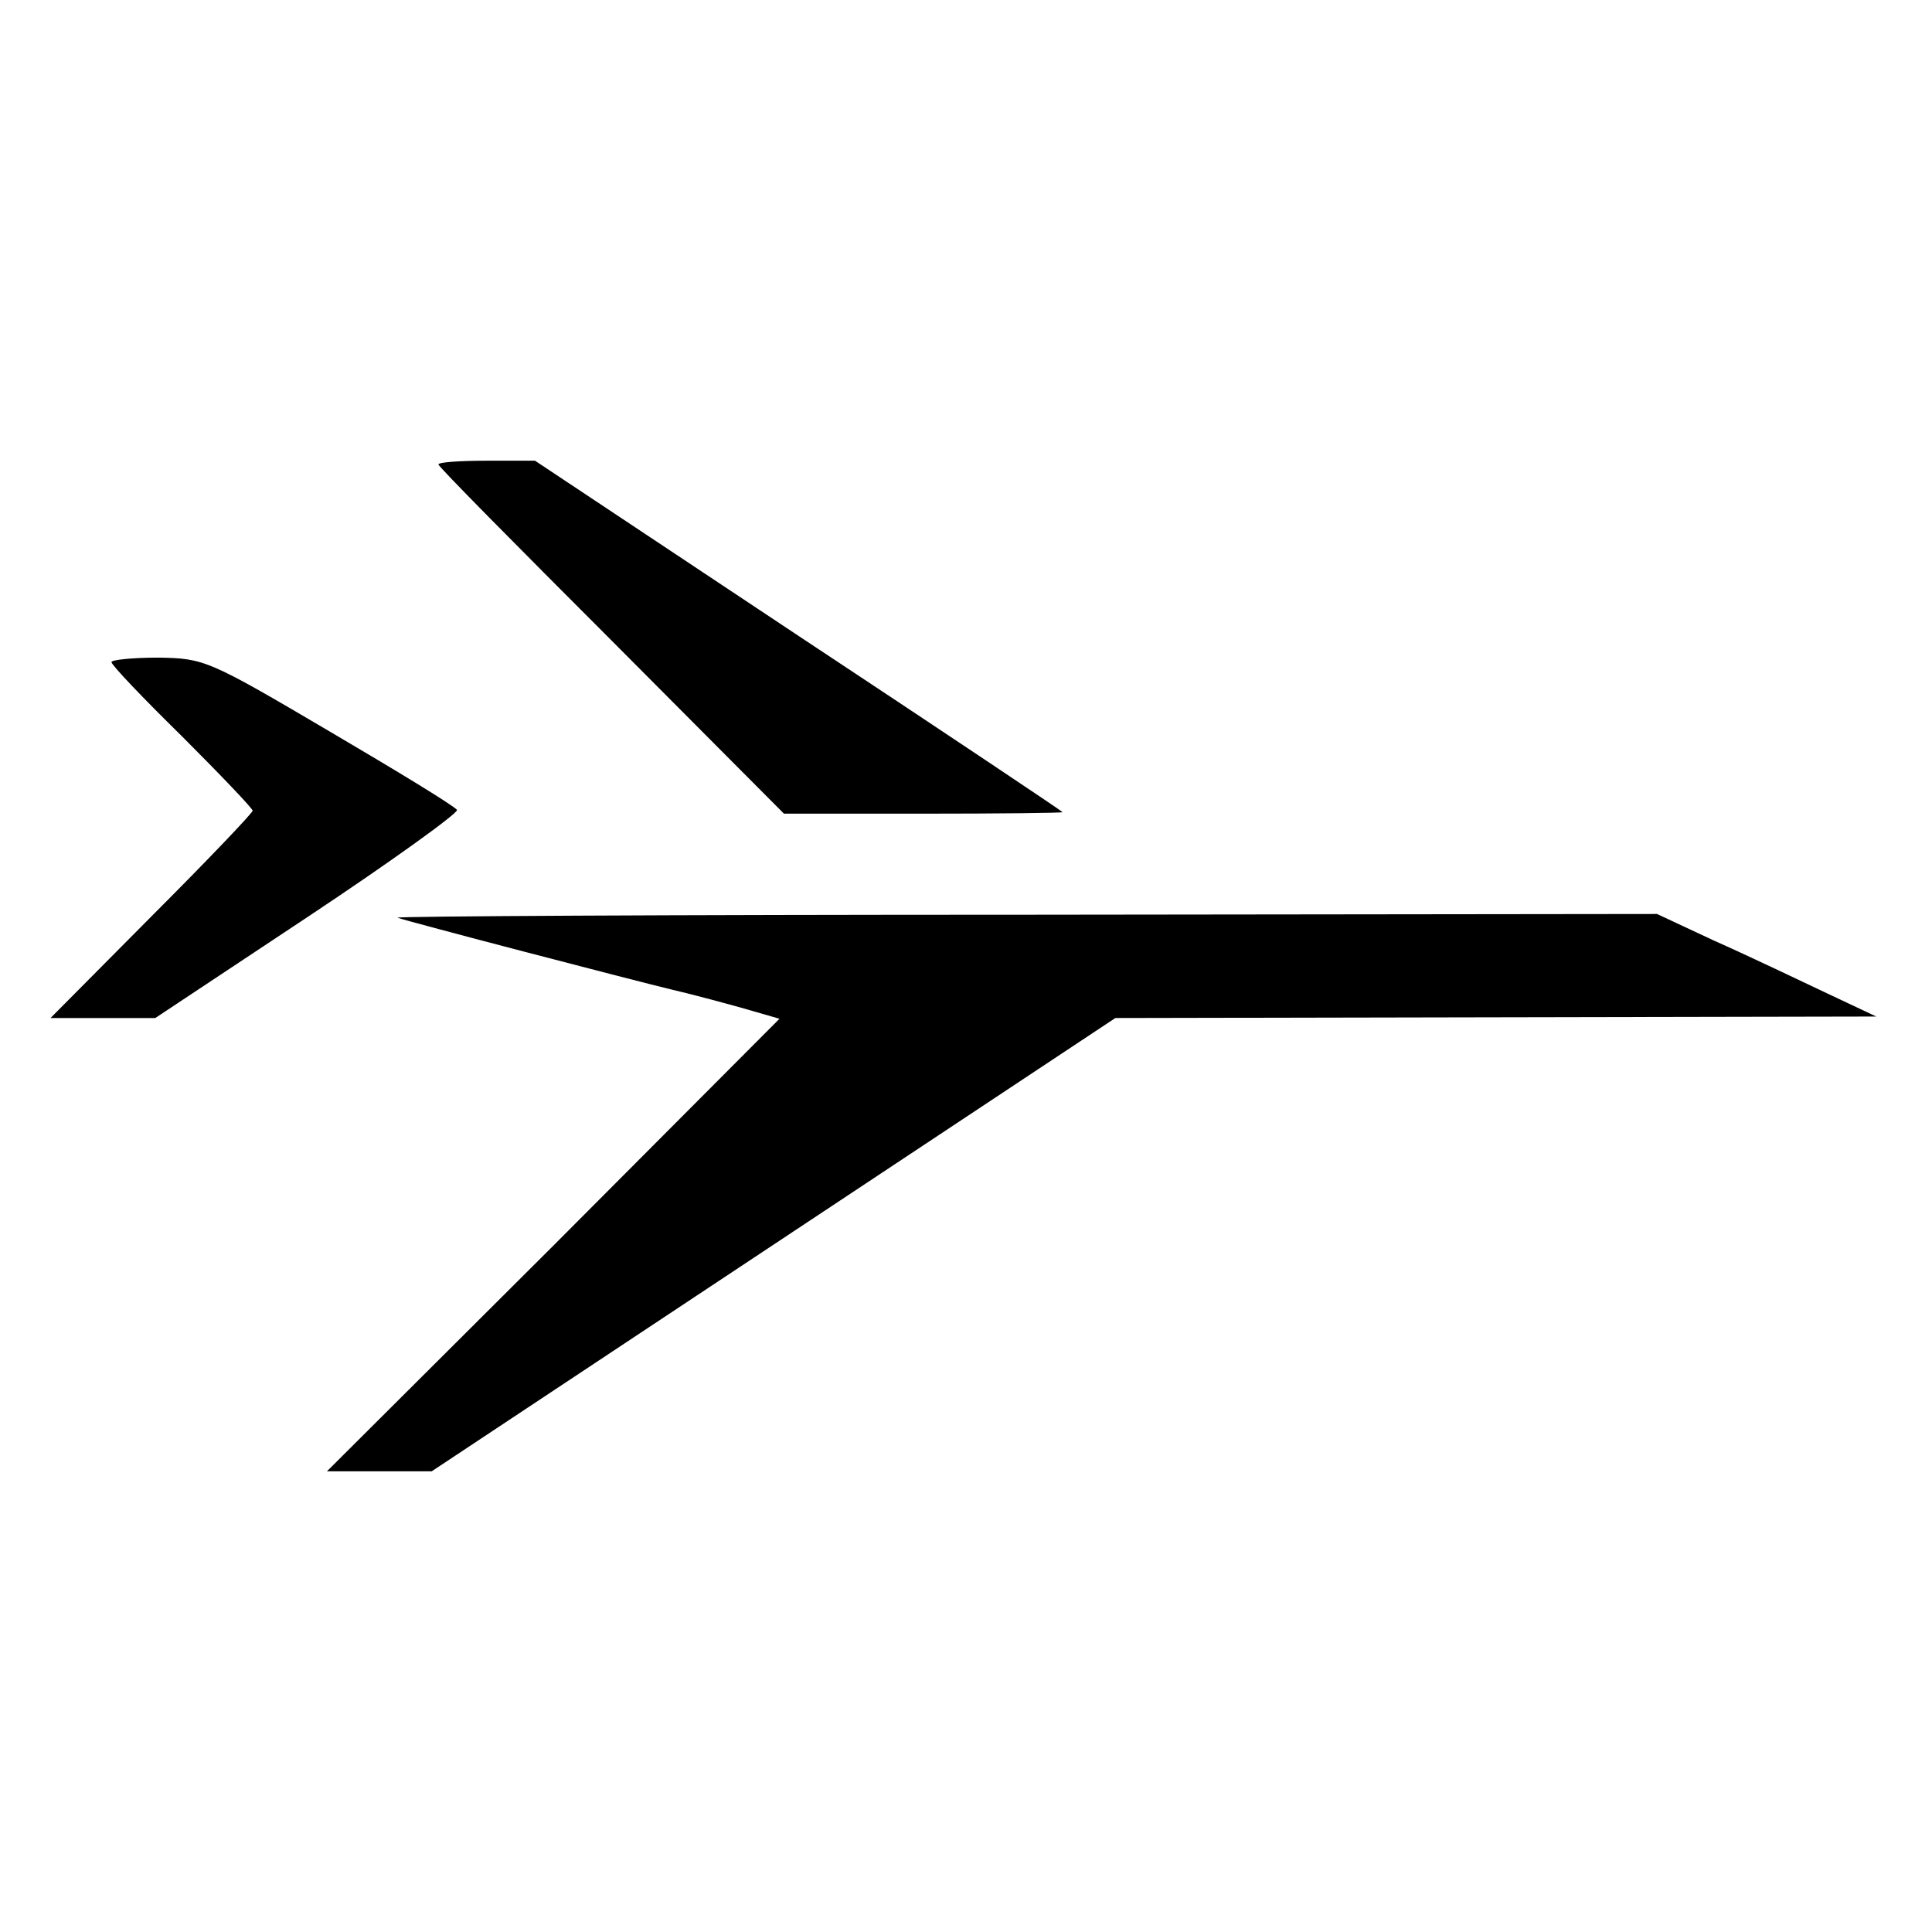
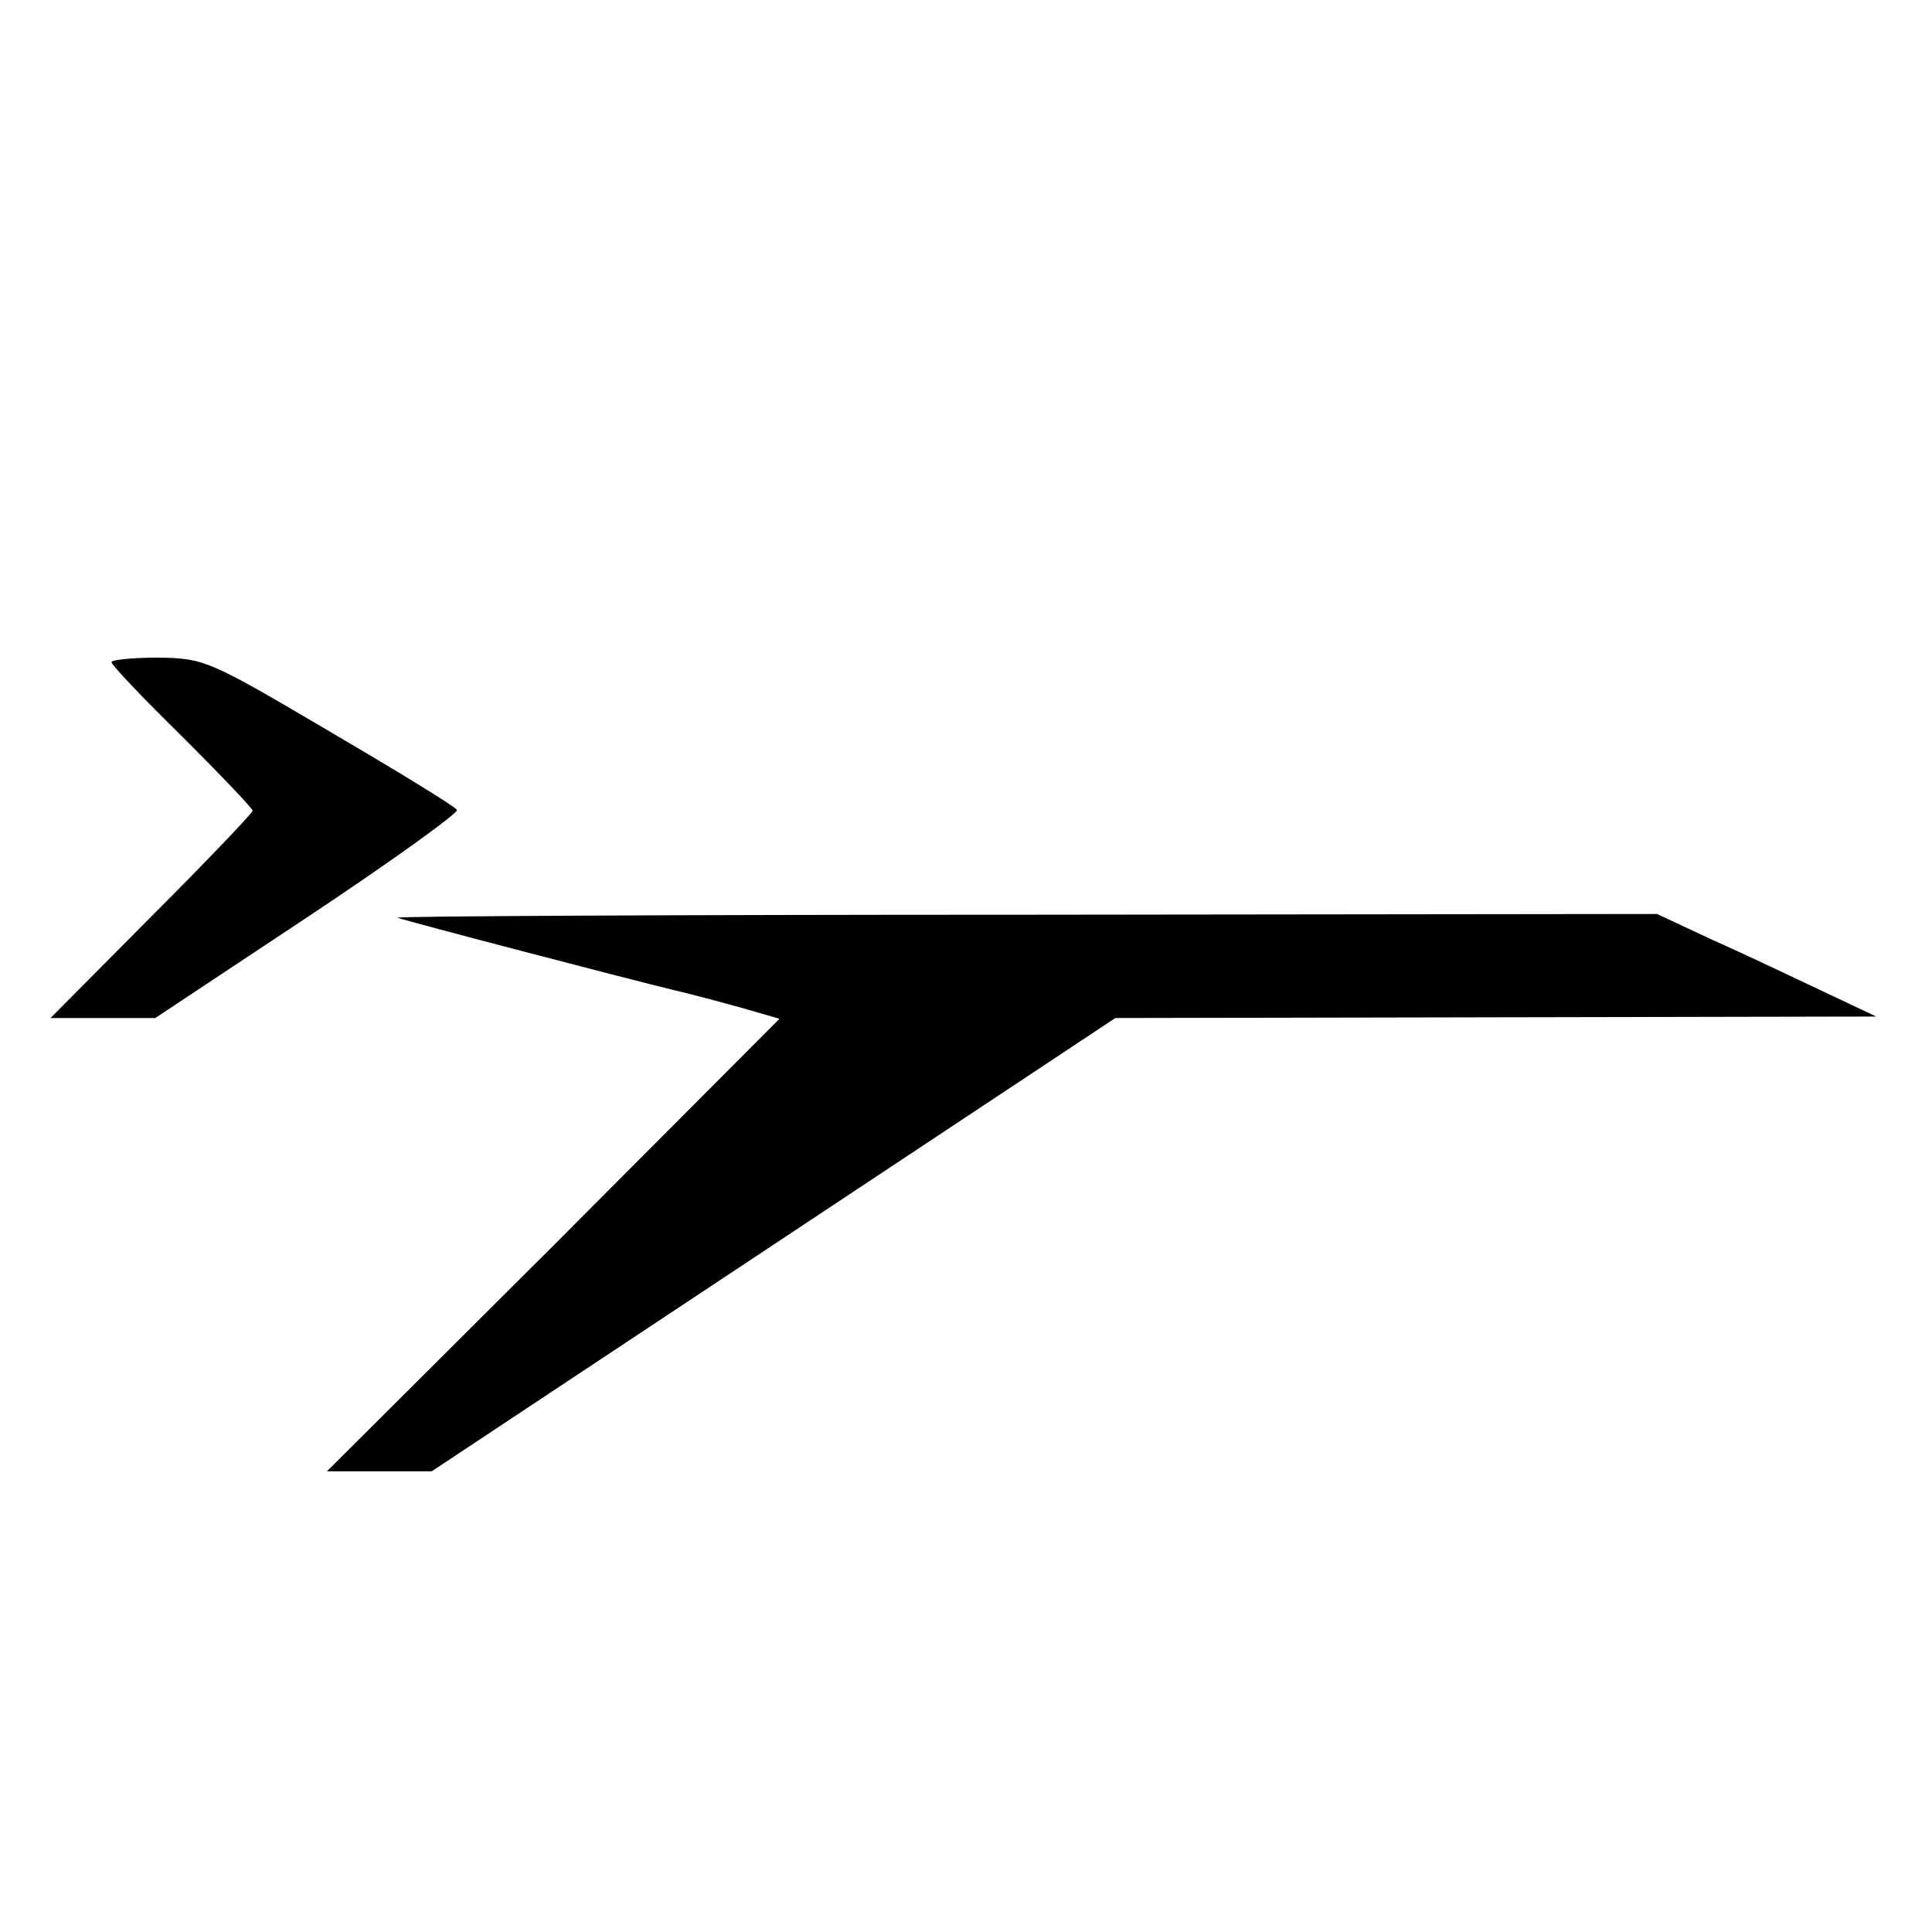
<svg xmlns="http://www.w3.org/2000/svg" version="1.0" width="260pt" height="260pt" viewBox="0 0 260 260" preserveAspectRatio="xMidYMid meet">
  <g transform="translate(0,260) scale(0.1,-0.1)" fill="#000000" stroke="none">
-     <path d="M590 1975 c0 -3 105 -109 233 -237 l232 -233 188 0 c103 0 187 1 187 2 0 1 -160 108 -355 237 l-355 236 -65 0 c-36 0 -65 -2 -65 -5z" />
-     <path d="M150 1709 c0 -4 43 -49 95 -100 52 -52 95 -97 95 -100 0 -3 -61 -67 -136 -142 l-136 -137 70 0 71 0 205 136 c113 75 203 140 201 144 -3 5 -80 52 -172 106 -163 96 -168 98 -230 99 -35 0 -63 -3 -63 -6z" />
+     <path d="M150 1709 c0 -4 43 -49 95 -100 52 -52 95 -97 95 -100 0 -3 -61 -67 -136 -142 l-136 -137 70 0 71 0 205 136 c113 75 203 140 201 144 -3 5 -80 52 -172 106 -163 96 -168 98 -230 99 -35 0 -63 -3 -63 -6" />
    <path d="M535 1365 c13 -5 320 -85 370 -97 22 -5 63 -16 92 -24 l52 -15 -304 -305 -305 -304 71 0 70 0 460 305 460 305 512 1 512 1 -70 33 c-38 18 -105 50 -148 69 l-77 36 -853 -1 c-468 0 -847 -2 -842 -4z" />
  </g>
</svg>